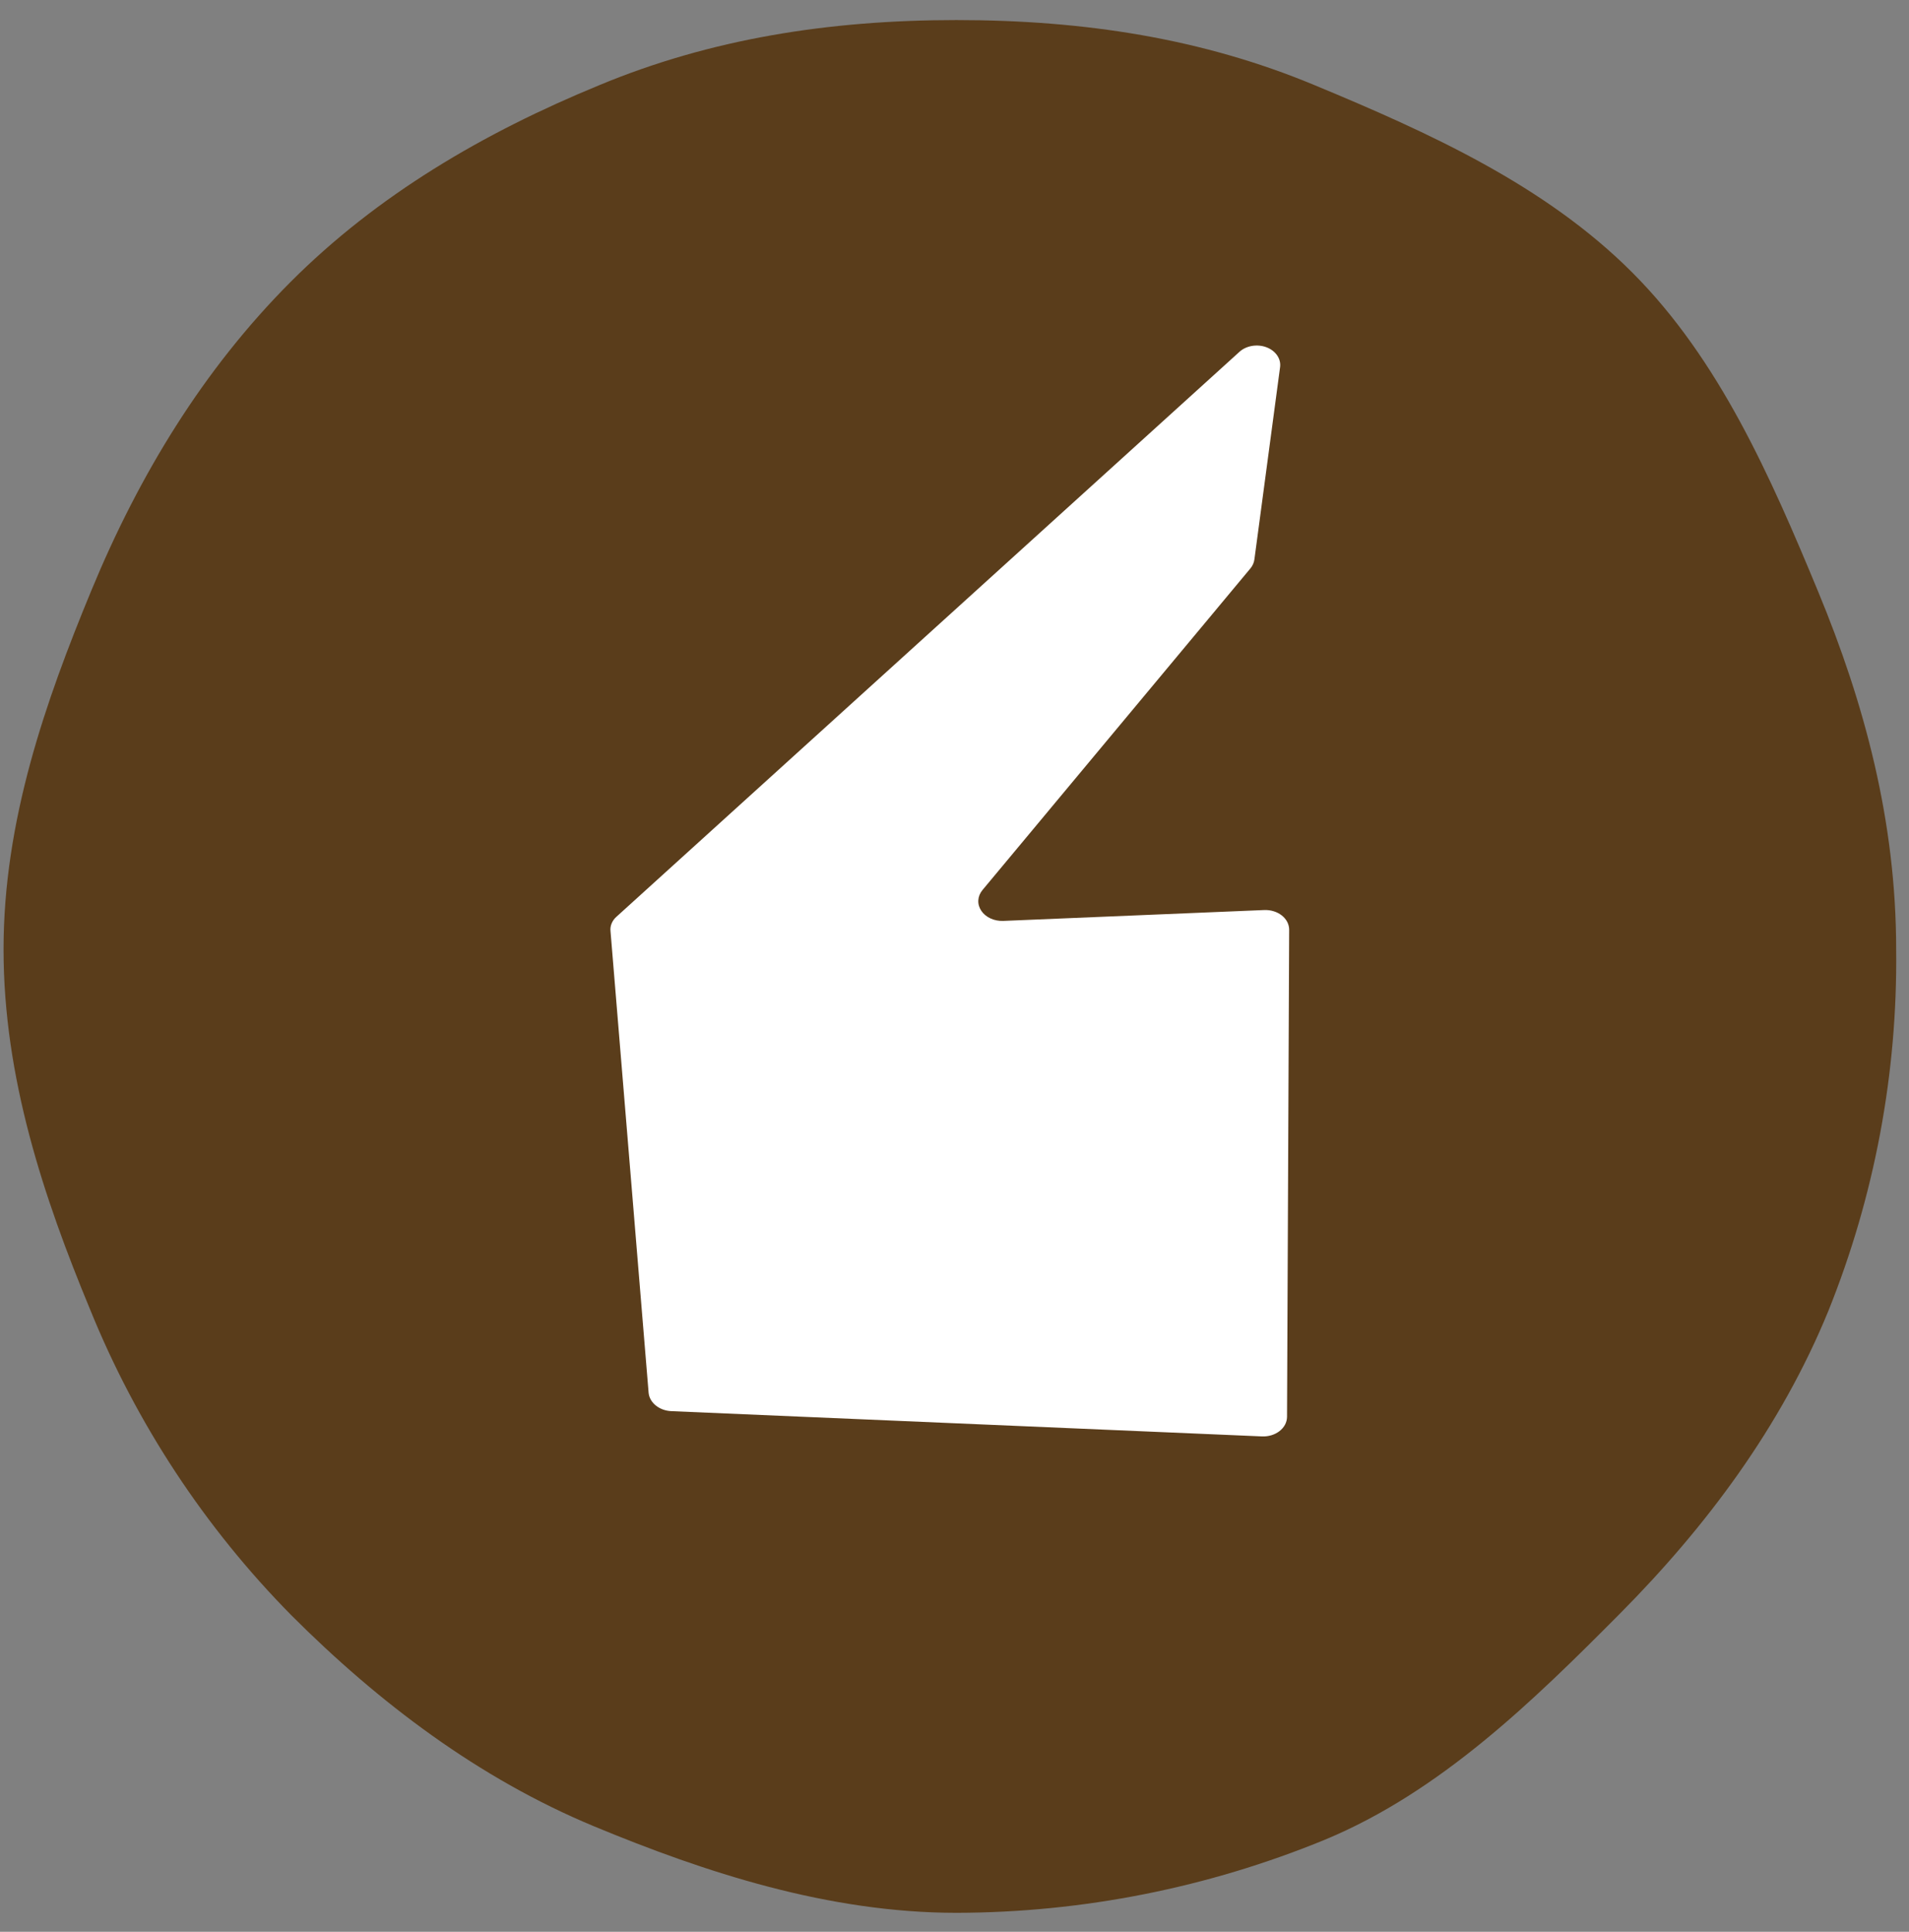
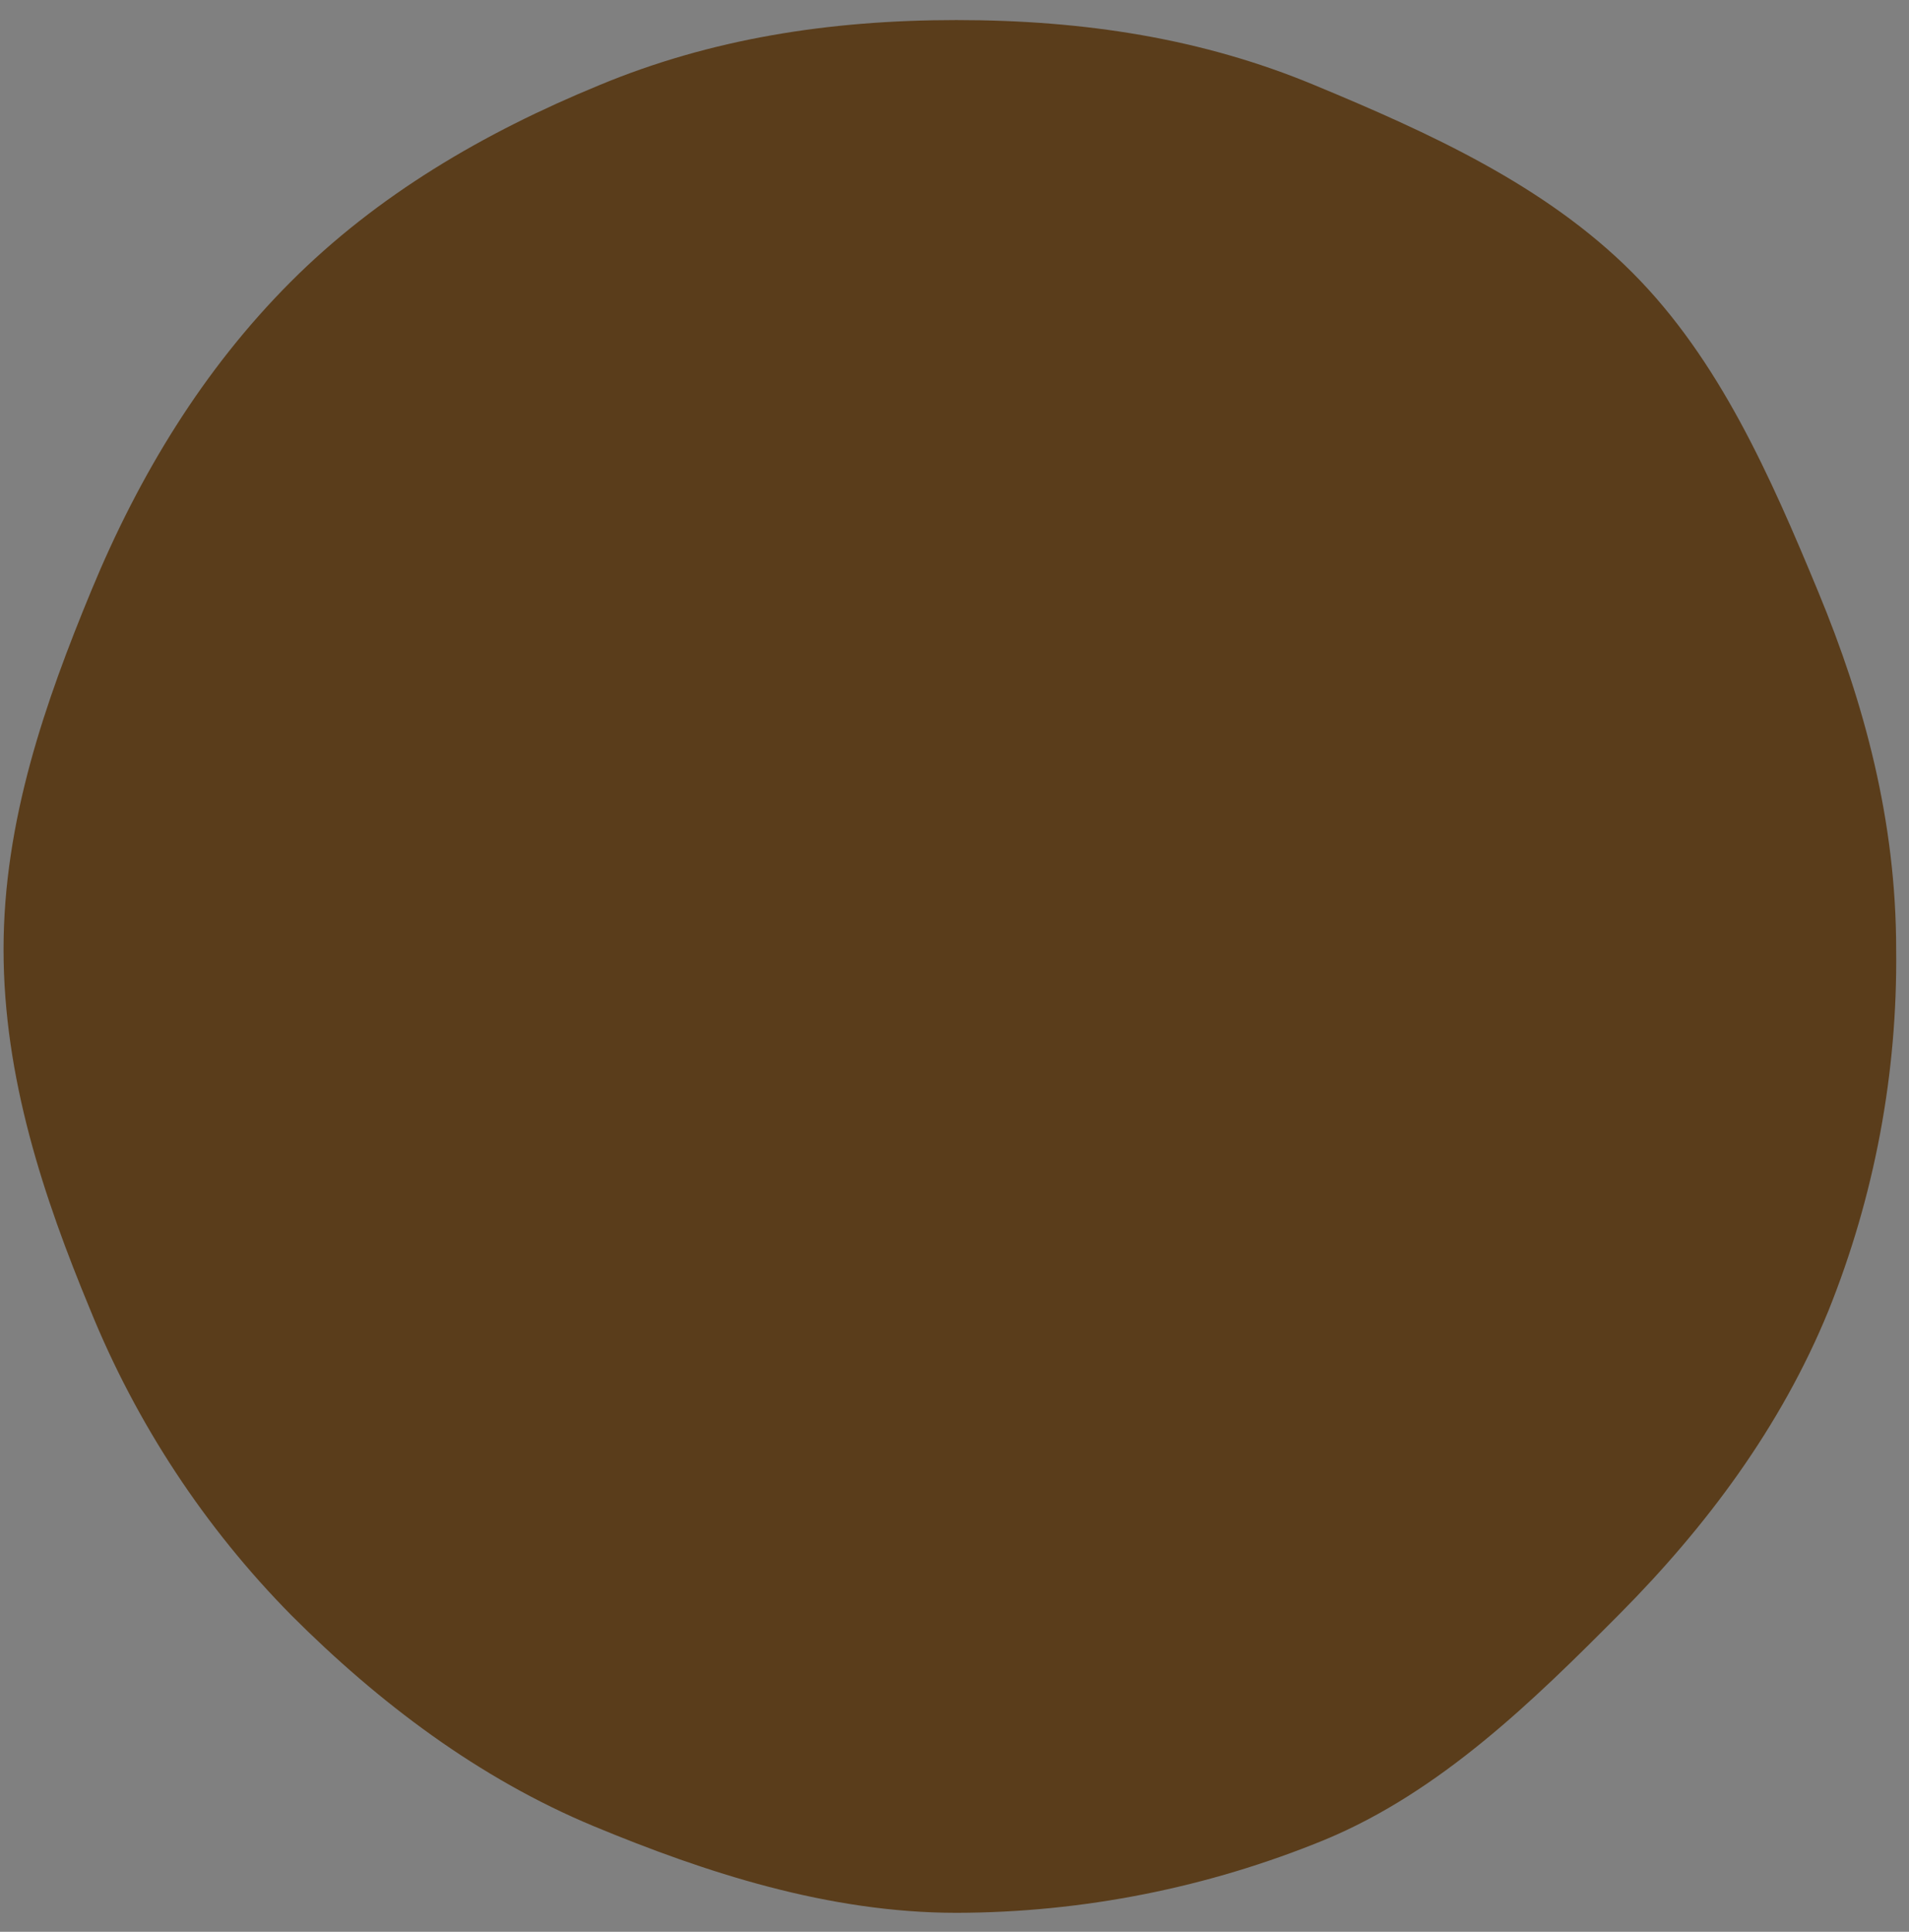
<svg xmlns="http://www.w3.org/2000/svg" width="84" height="85" viewBox="0 0 84 85" fill="none">
  <rect x="0" y="0" width="84" height="85" fill="#808080" stroke="none" />
  <path d="M83.435 41.77C83.435 36.124 82.038 30.947 80.007 26.041C77.898 20.951 75.651 15.823 71.823 11.99C67.996 8.157 62.897 5.843 57.815 3.735C52.916 1.697 47.722 0.883 42.085 0.883C36.448 0.883 31.245 1.718 26.363 3.751C21.281 5.839 16.603 8.578 12.776 12.416C8.949 16.253 6.126 20.888 4.021 25.978C1.991 30.888 0.156 36.124 0.156 41.77C0.156 47.415 1.92 52.681 3.954 57.591C5.994 62.629 9.009 67.213 12.826 71.078C16.658 74.911 21.052 78.243 26.134 80.356C31.033 82.389 36.453 84.164 42.089 84.164C47.648 84.153 53.152 83.061 58.295 80.949C63.377 78.84 67.467 74.84 71.277 71.003C75.088 67.165 78.365 62.777 80.449 57.687C82.485 52.631 83.499 47.221 83.435 41.77Z" fill="#5A3D1B" />
-   <path d="M55.532 63.202L29.534 62.09C29.28 62.078 29.04 61.99 28.858 61.843C28.675 61.696 28.563 61.499 28.541 61.29L26.864 40.976C26.85 40.859 26.867 40.74 26.914 40.629C26.96 40.518 27.034 40.416 27.132 40.331L54.526 15.492C54.672 15.354 54.868 15.26 55.084 15.222C55.301 15.184 55.526 15.204 55.727 15.28C55.928 15.356 56.095 15.483 56.202 15.644C56.31 15.804 56.352 15.988 56.324 16.17L55.197 24.609C55.18 24.752 55.12 24.89 55.022 25.009L43.23 39.163C43.12 39.297 43.057 39.452 43.048 39.614C43.039 39.775 43.085 39.935 43.18 40.076C43.274 40.217 43.415 40.333 43.585 40.411C43.755 40.49 43.948 40.527 44.143 40.52L55.626 40.042C55.768 40.036 55.91 40.054 56.043 40.095C56.176 40.135 56.298 40.198 56.401 40.279C56.504 40.361 56.586 40.458 56.642 40.566C56.697 40.675 56.726 40.791 56.726 40.909L56.632 62.346C56.63 62.463 56.6 62.578 56.544 62.685C56.487 62.792 56.405 62.888 56.302 62.968C56.199 63.048 56.078 63.11 55.946 63.15C55.814 63.19 55.673 63.208 55.532 63.202Z" fill="white" />
</svg>